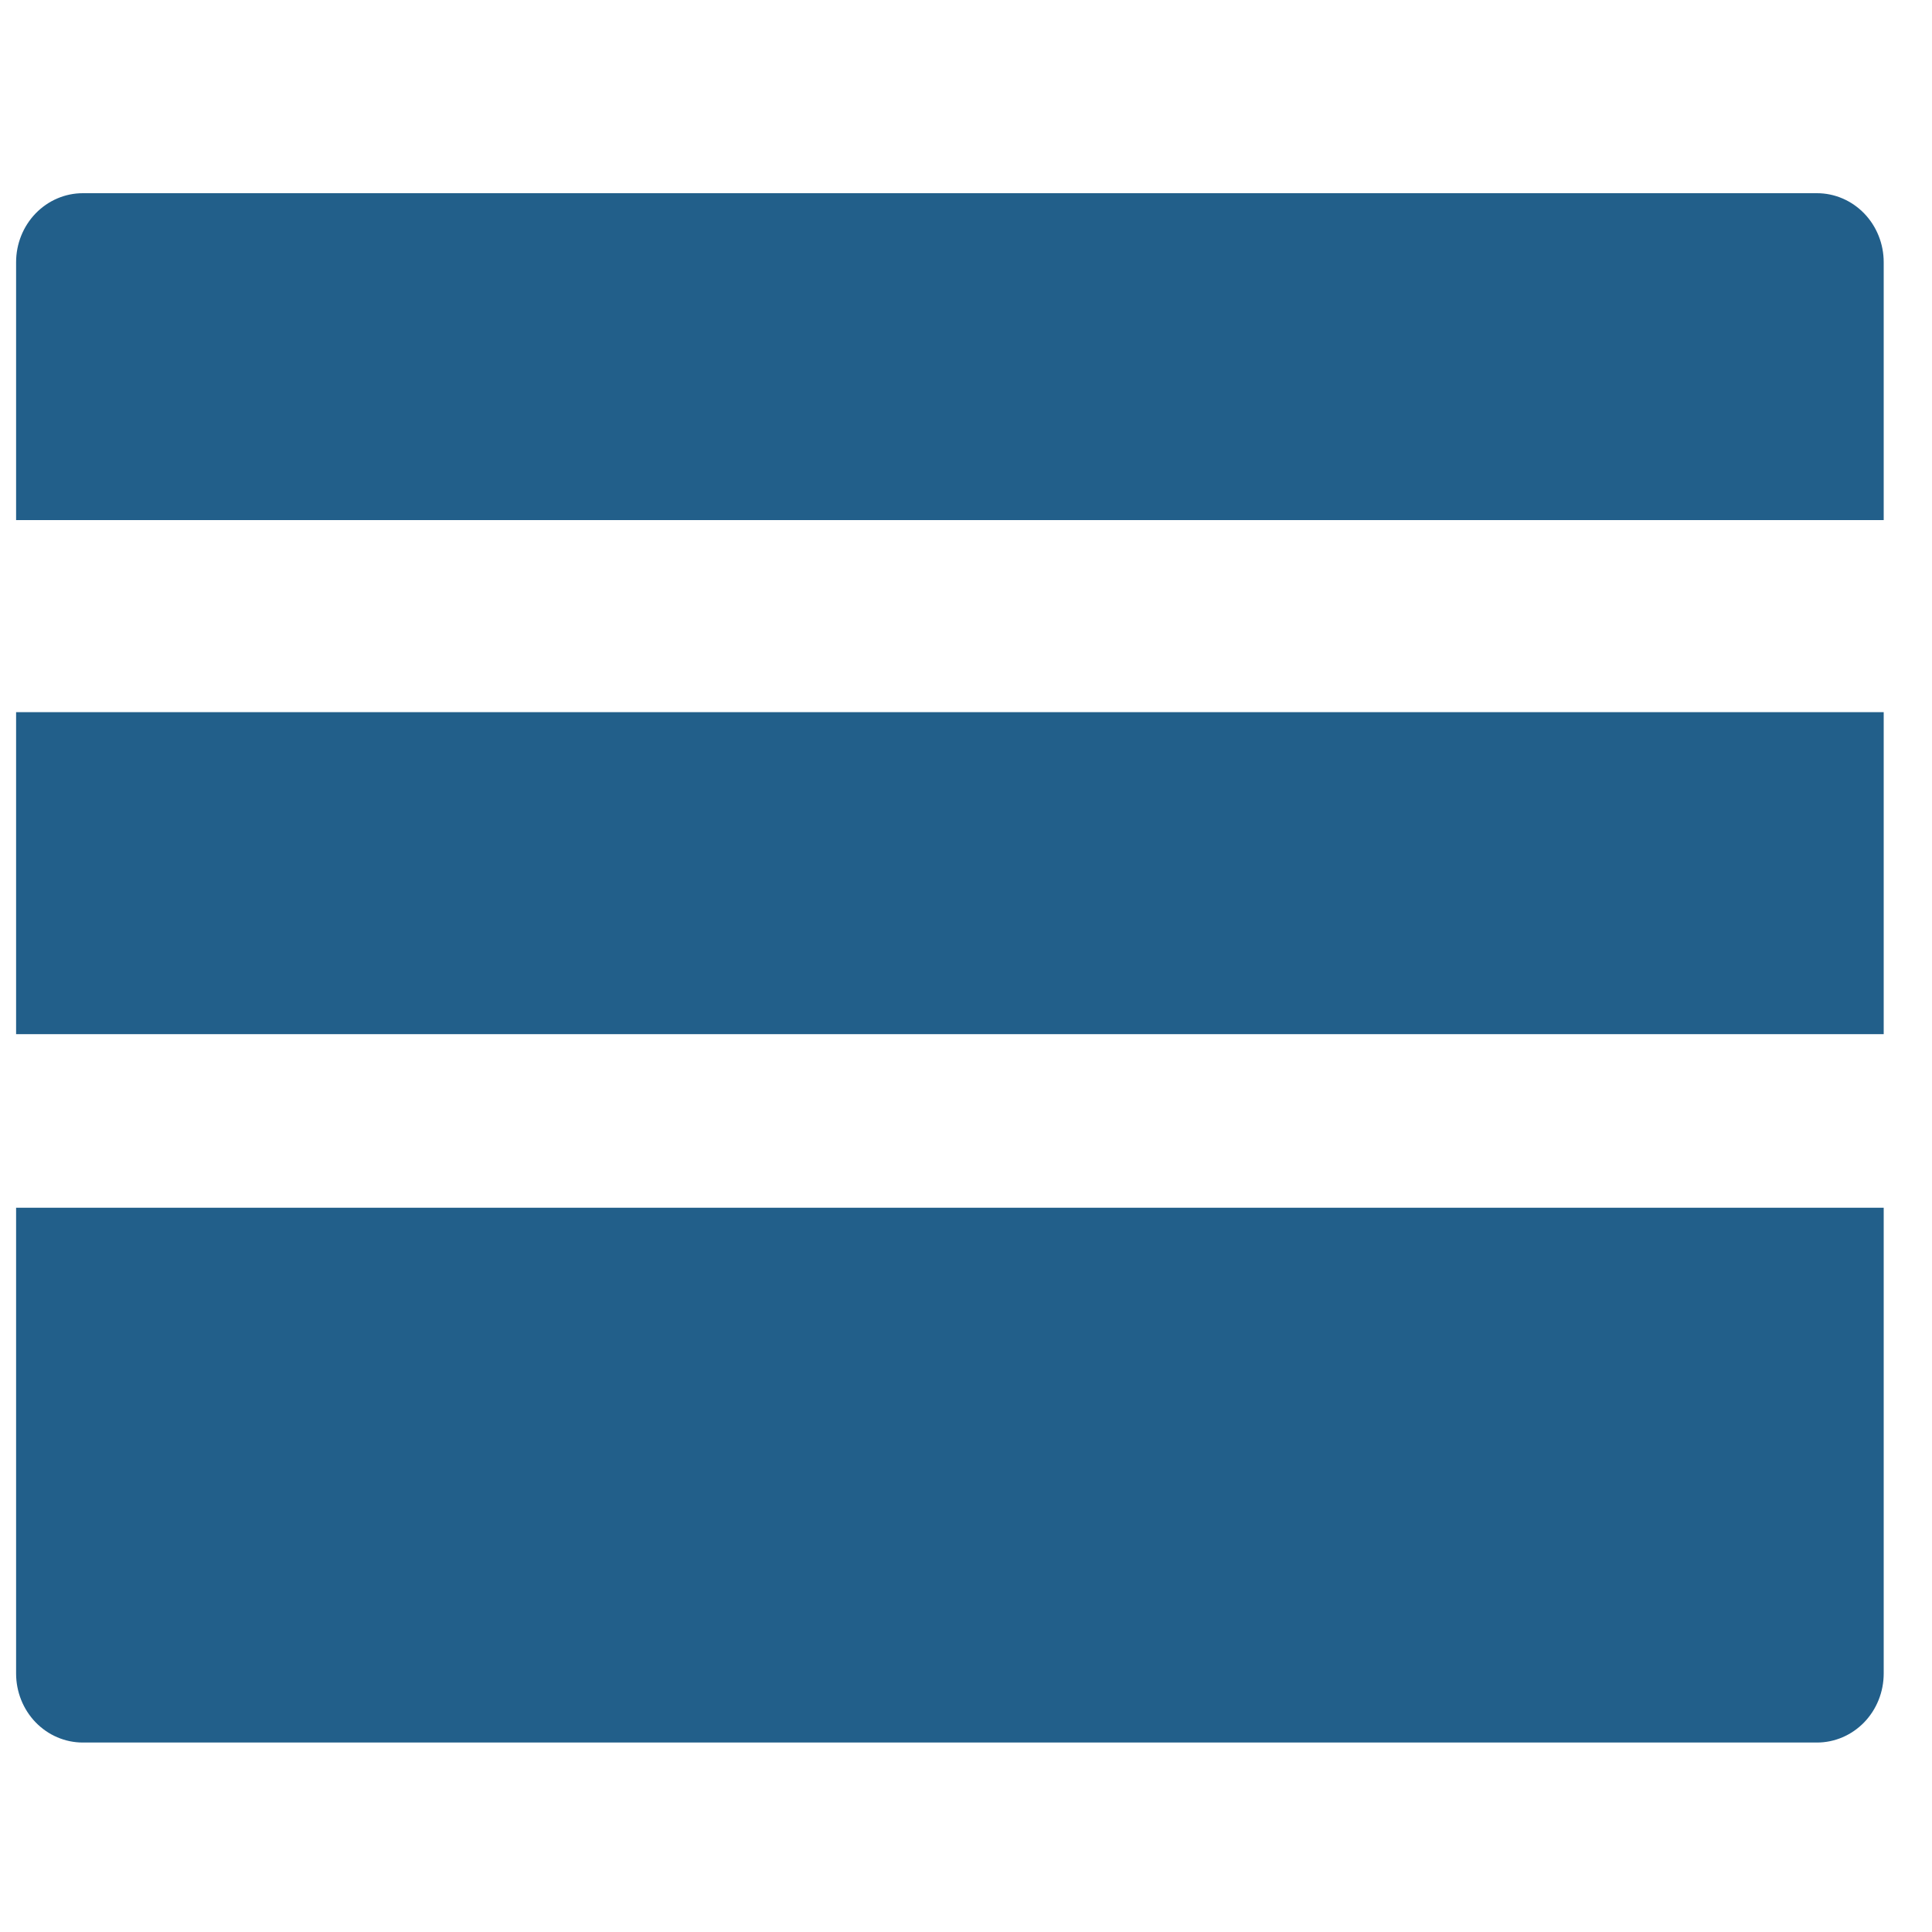
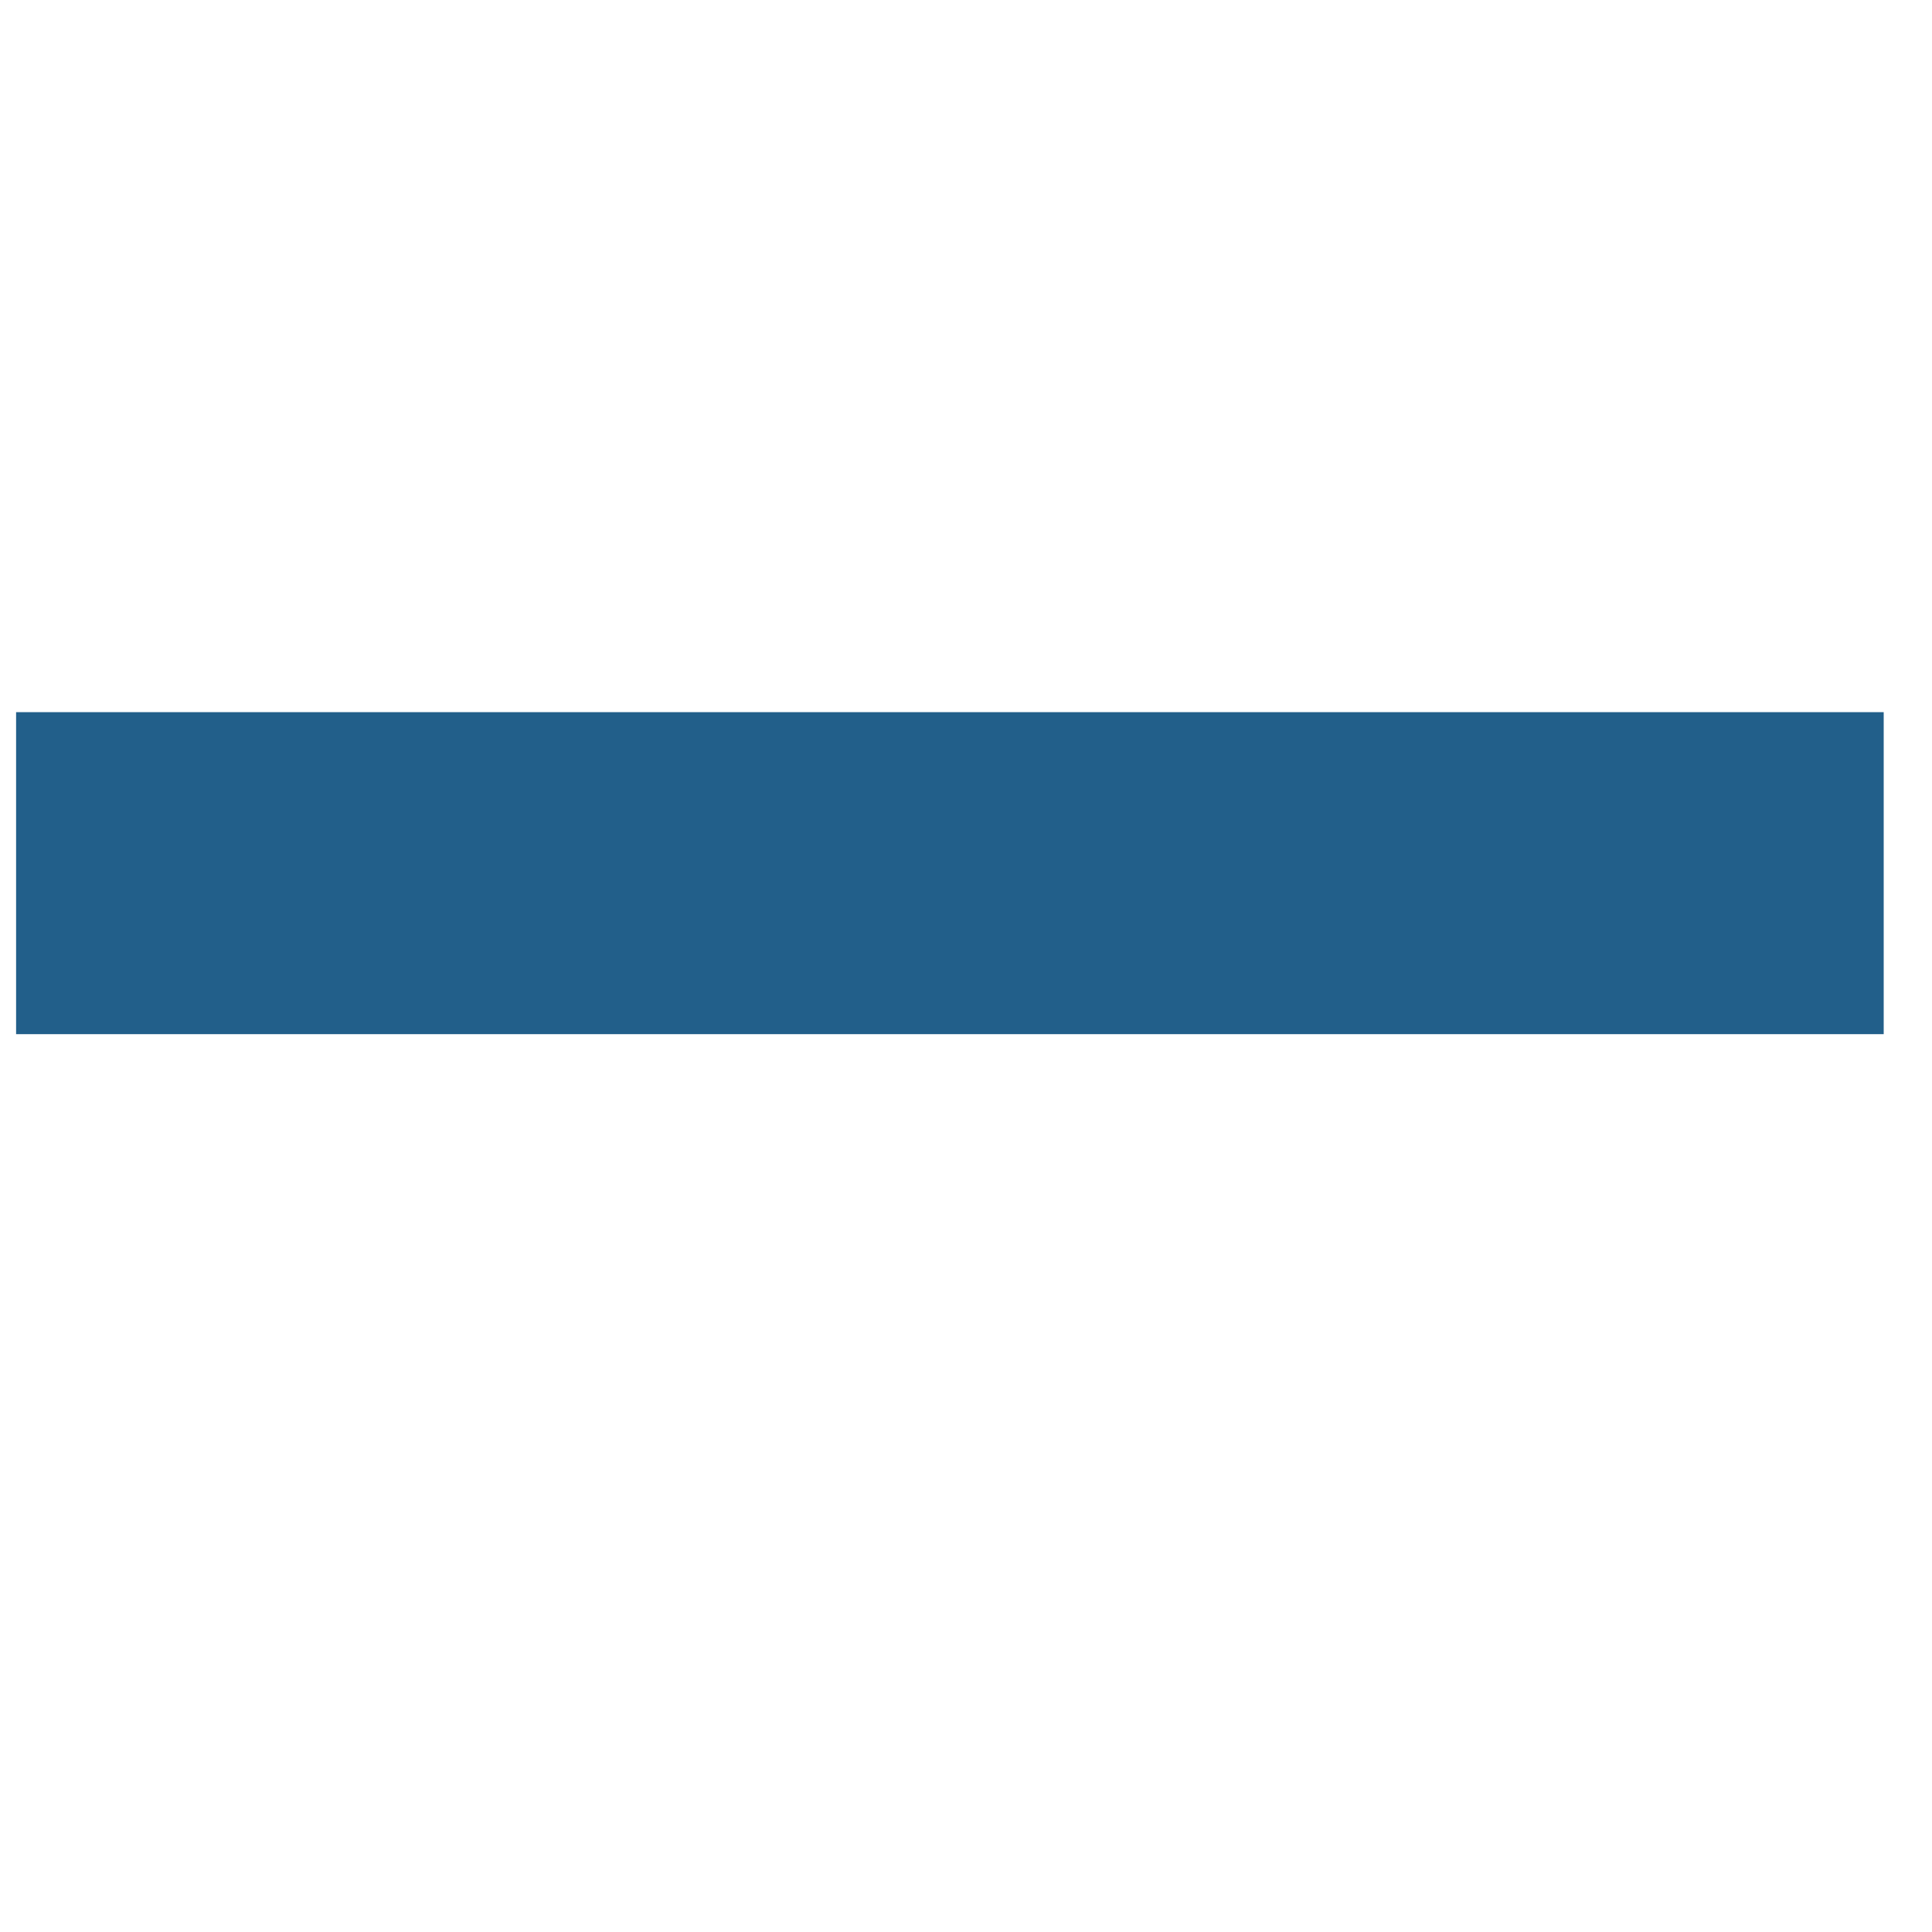
<svg xmlns="http://www.w3.org/2000/svg" width="30" height="30" viewBox="0 0 30 30" fill="none">
  <g clip-path="url(#clip0_48_62)">
-     <path fill-rule="evenodd" clip-rule="evenodd" d="M0.25 4.071C0.25 3.787 0.359 3.515 0.553 3.314C0.748 3.113 1.011 3 1.286 3H28.214C28.489 3 28.752 3.113 28.947 3.314C29.141 3.515 29.25 3.787 29.25 4.071V8.076H0.25V4.071ZM0.25 18.754V25.986C0.25 26.271 0.359 26.543 0.553 26.744C0.748 26.945 1.011 27.058 1.286 27.058H28.214C28.489 27.058 28.752 26.945 28.947 26.744C29.141 26.543 29.25 26.271 29.25 25.986V18.754H0.25Z" fill="#225F8A" />
    <rect x="0.25" y="11.058" width="29" height="5" fill="#225F8A" />
  </g>
  <defs>
    <clipPath id="clip0_48_62">
      <rect width="29" height="30" fill="white" transform="translate(0.25)" />
    </clipPath>
  </defs>
</svg>